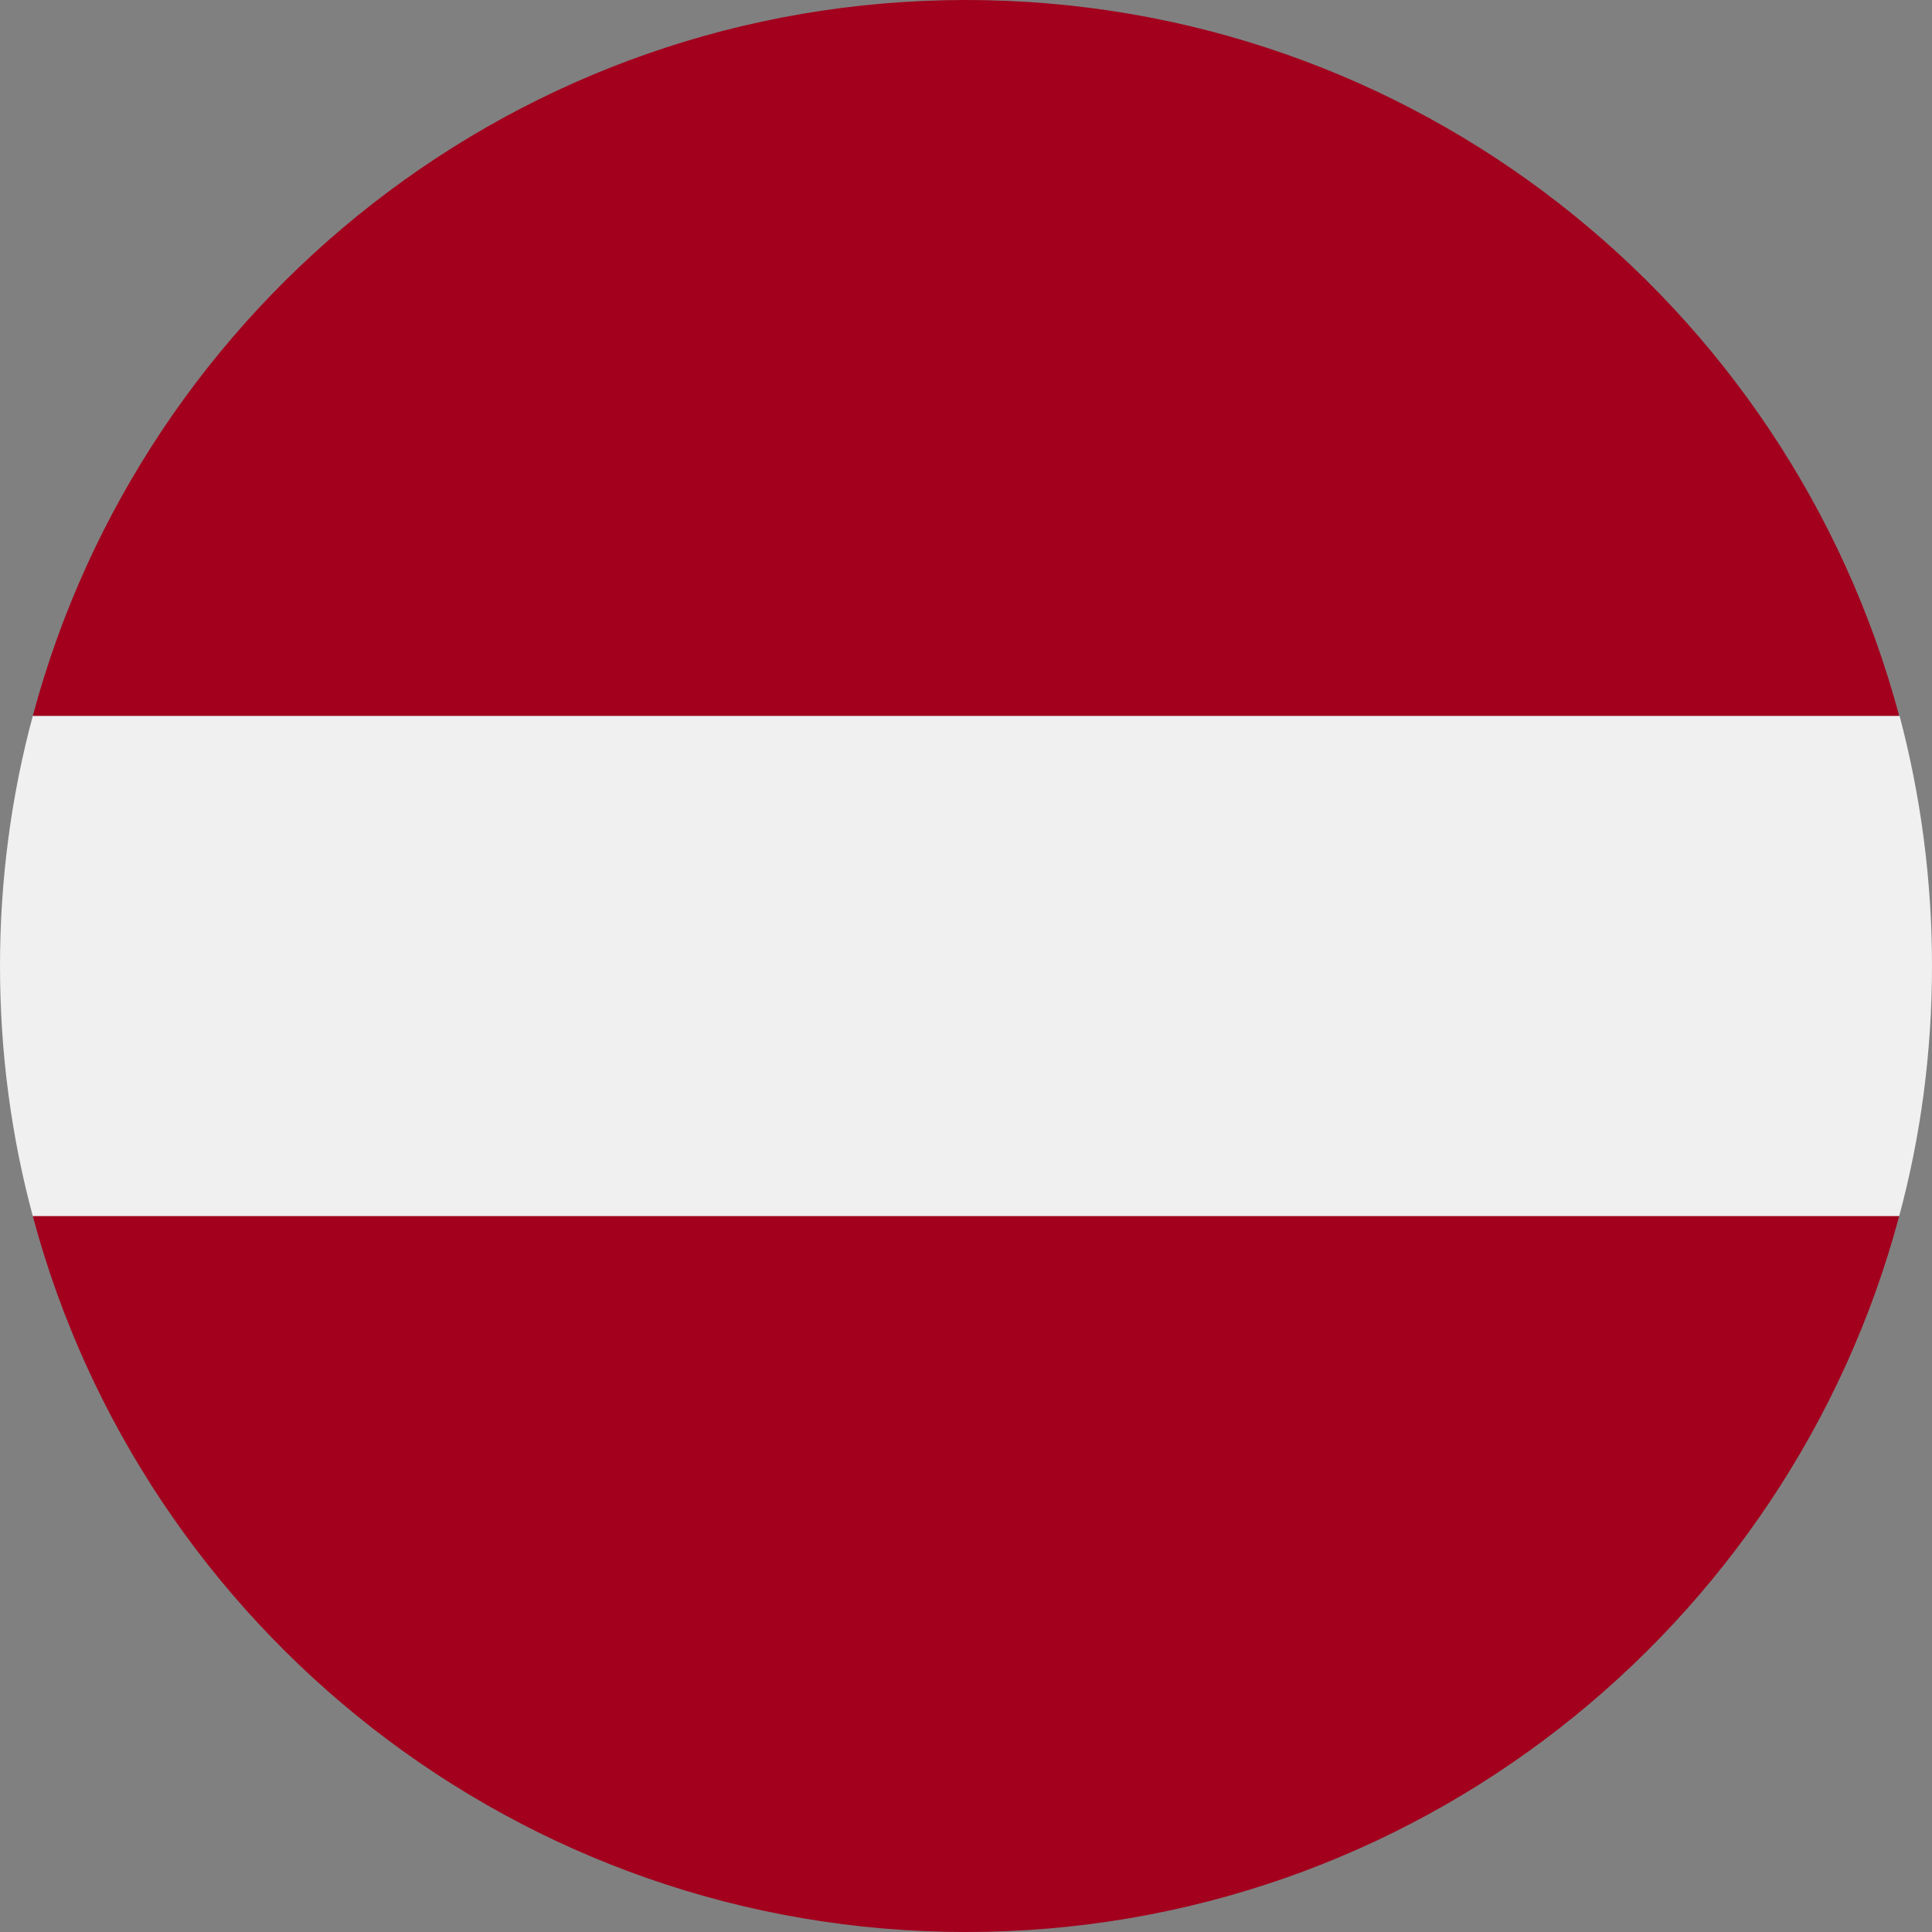
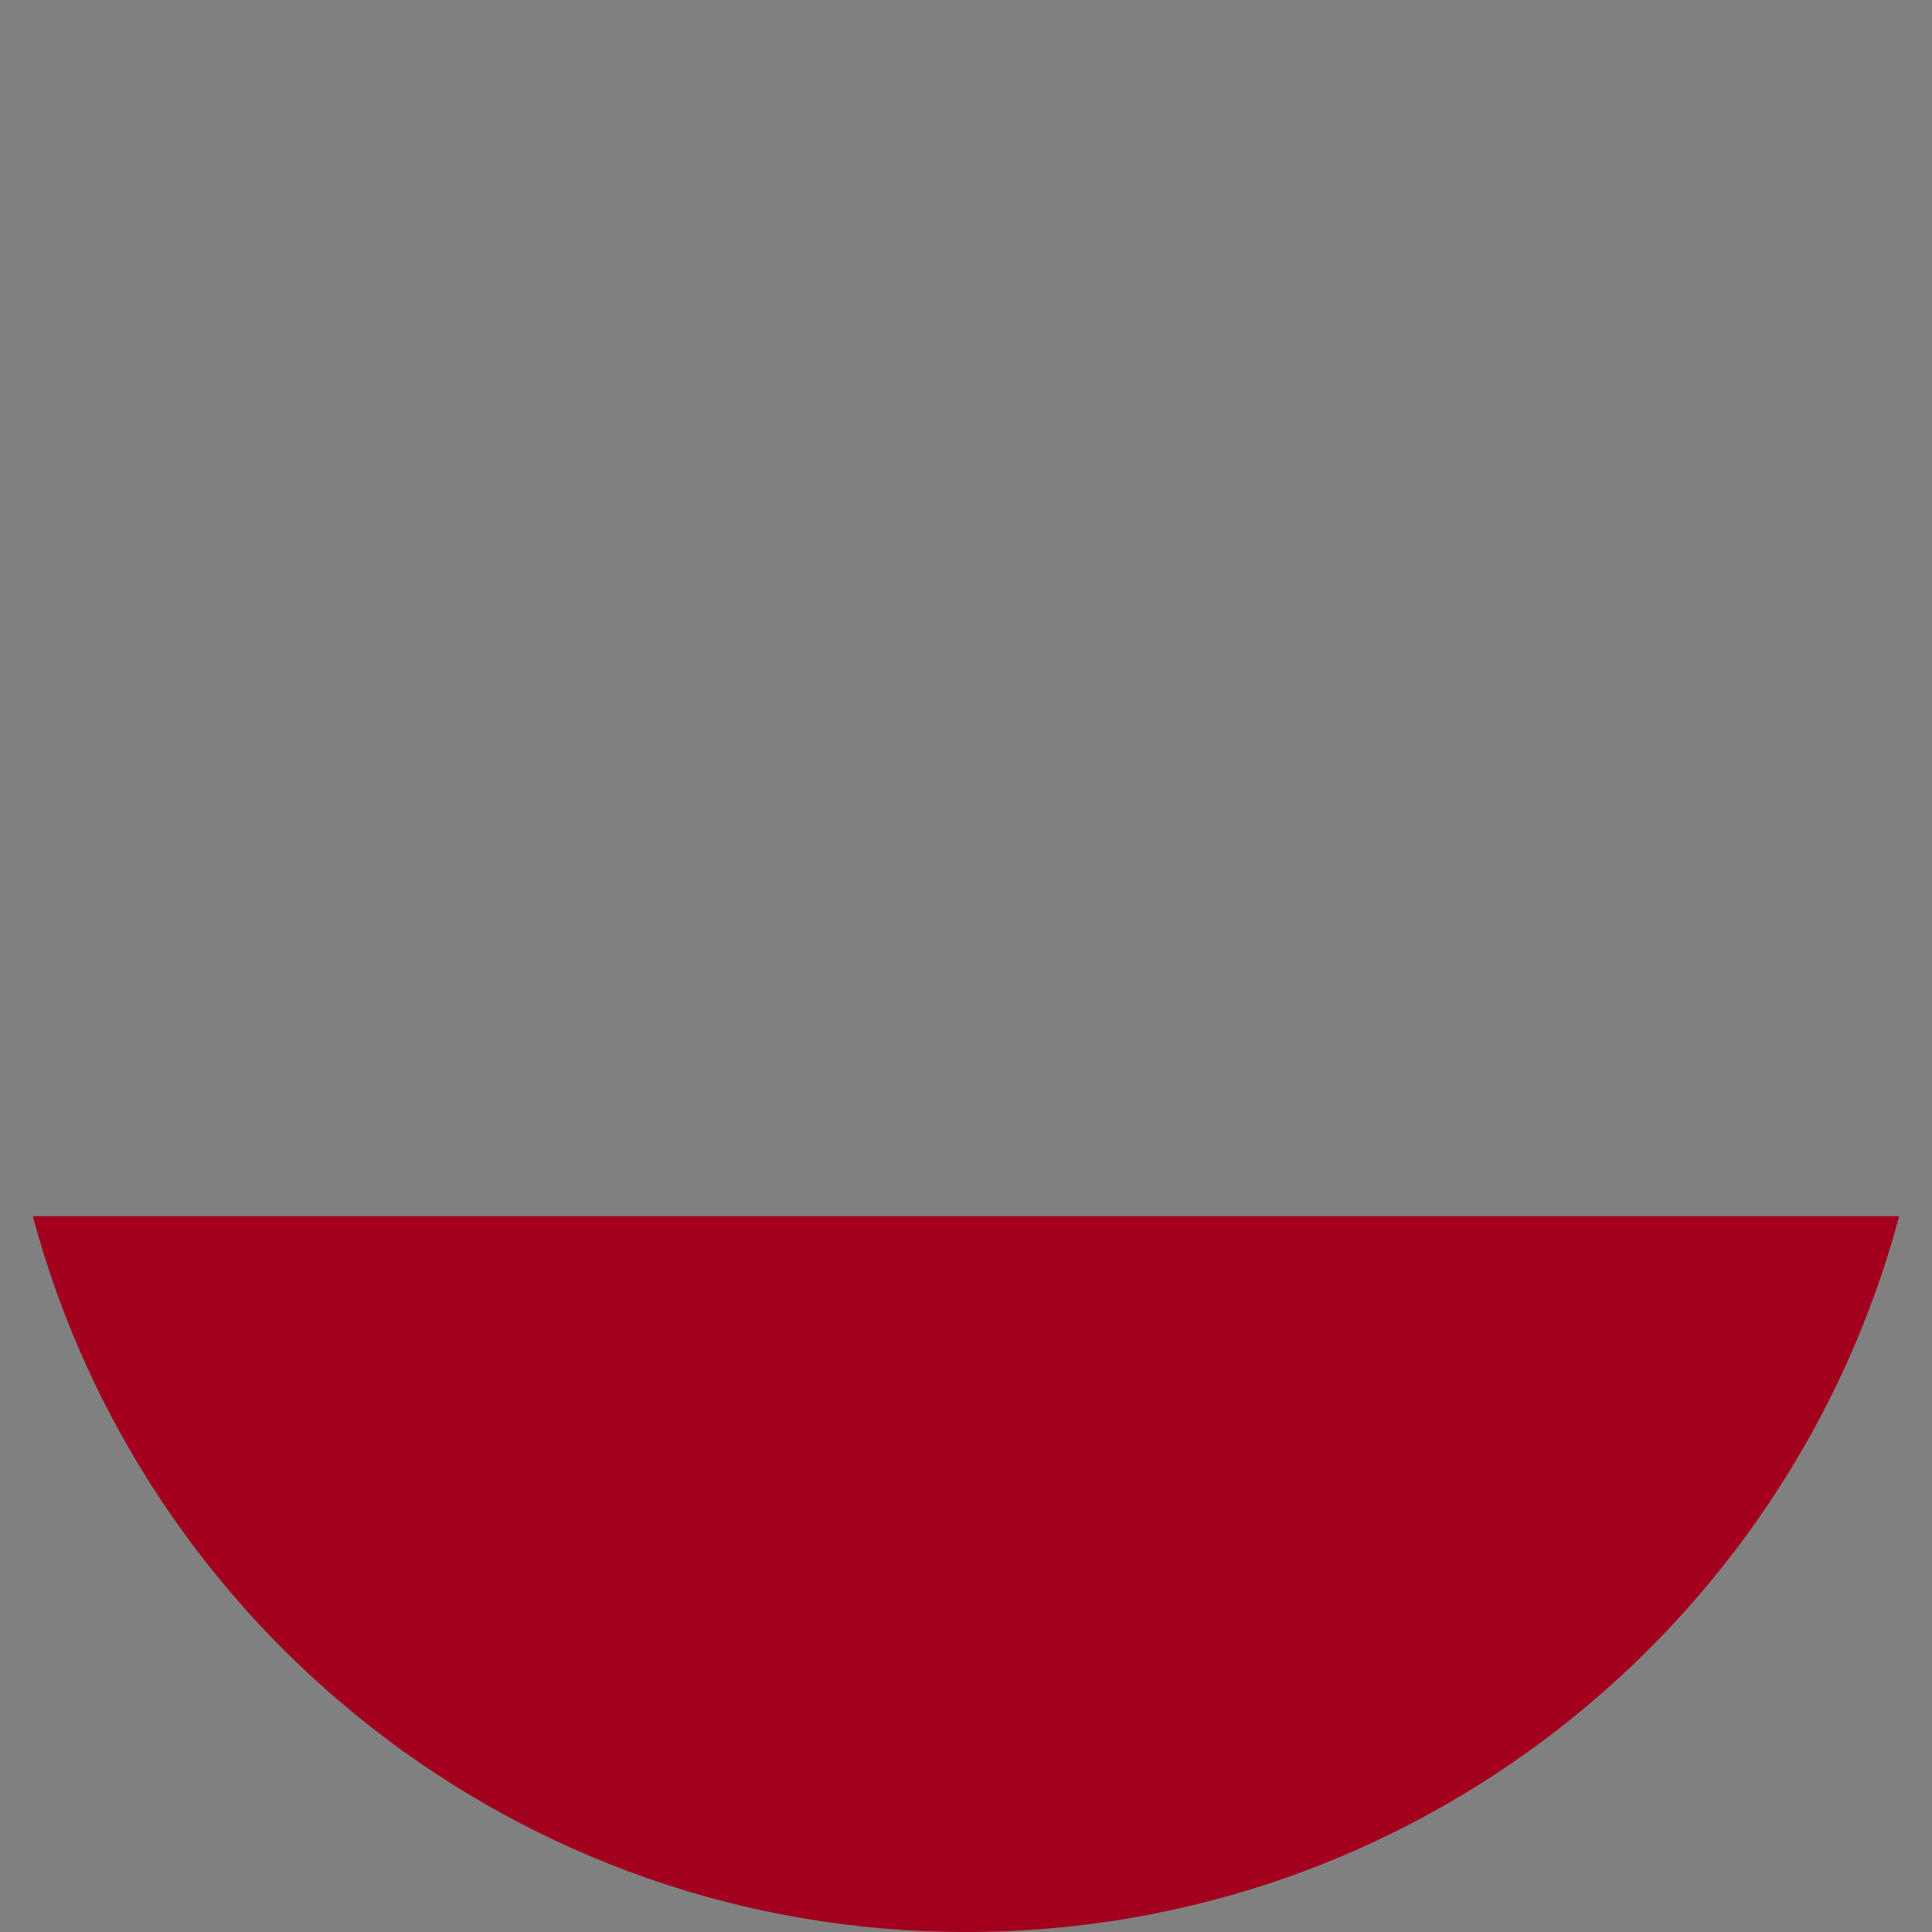
<svg xmlns="http://www.w3.org/2000/svg" version="1.1" id="Warstwa_1" x="0px" y="0px" viewBox="0 0 512 512" style="enable-background:new 0 0 512 512;" xml:space="preserve">
  <rect x="0" y="0" width="512" height="512" fill="#808080" stroke="none" />
  <style type="text/css">
	.st0{fill:#F0F0F0;}
	.st1{fill:#A2001D;}
</style>
-   <path class="st0" d="M512,256c0,22.9-3,45.2-8.7,66.3H8.7C3,301.2,0,278.9,0,256s3-45.2,8.7-66.3h494.7C509,210.8,512,233.1,512,256  z" />
  <g>
-     <path class="st1" d="M503.3,189.7C474.1,80.4,374.4,0,256,0S37.9,80.4,8.7,189.7H503.3z" />
-     <path class="st1" d="M8.7,322.3C37.9,431.6,137.6,512,256,512s218.1-80.4,247.3-189.7H8.7z" />
+     <path class="st1" d="M8.7,322.3C37.9,431.6,137.6,512,256,512s218.1-80.4,247.3-189.7H8.7" />
  </g>
</svg>